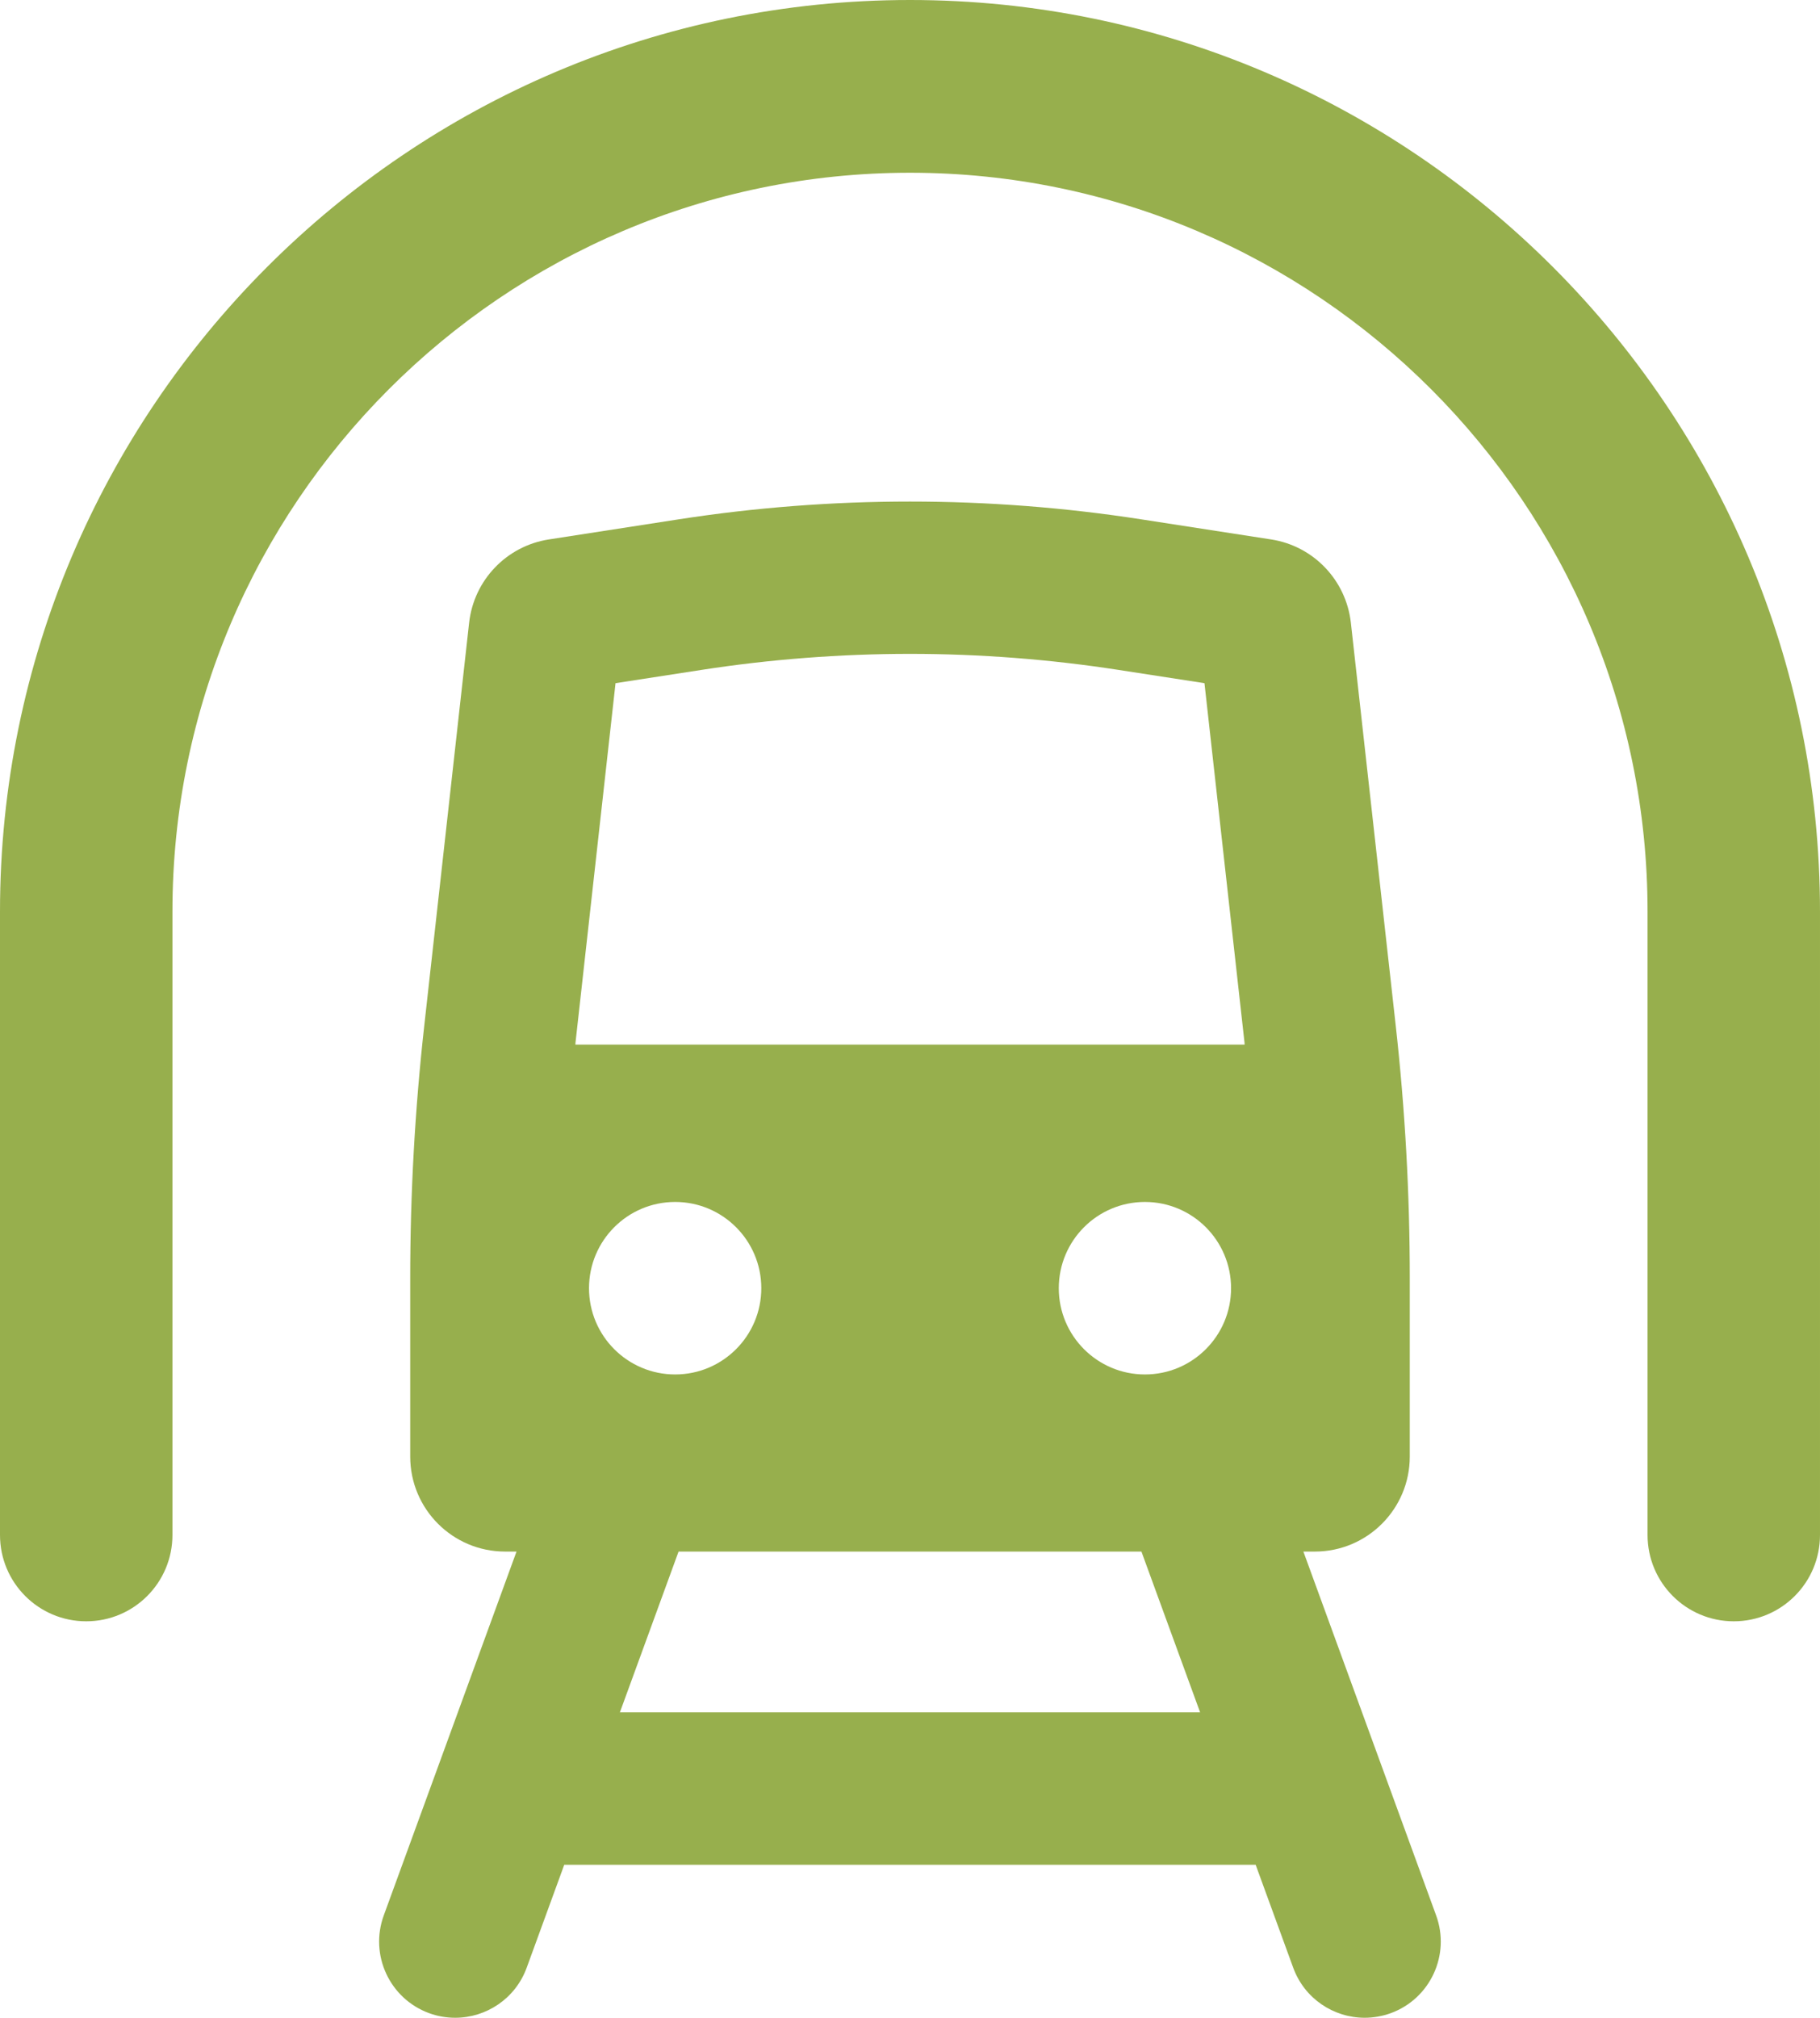
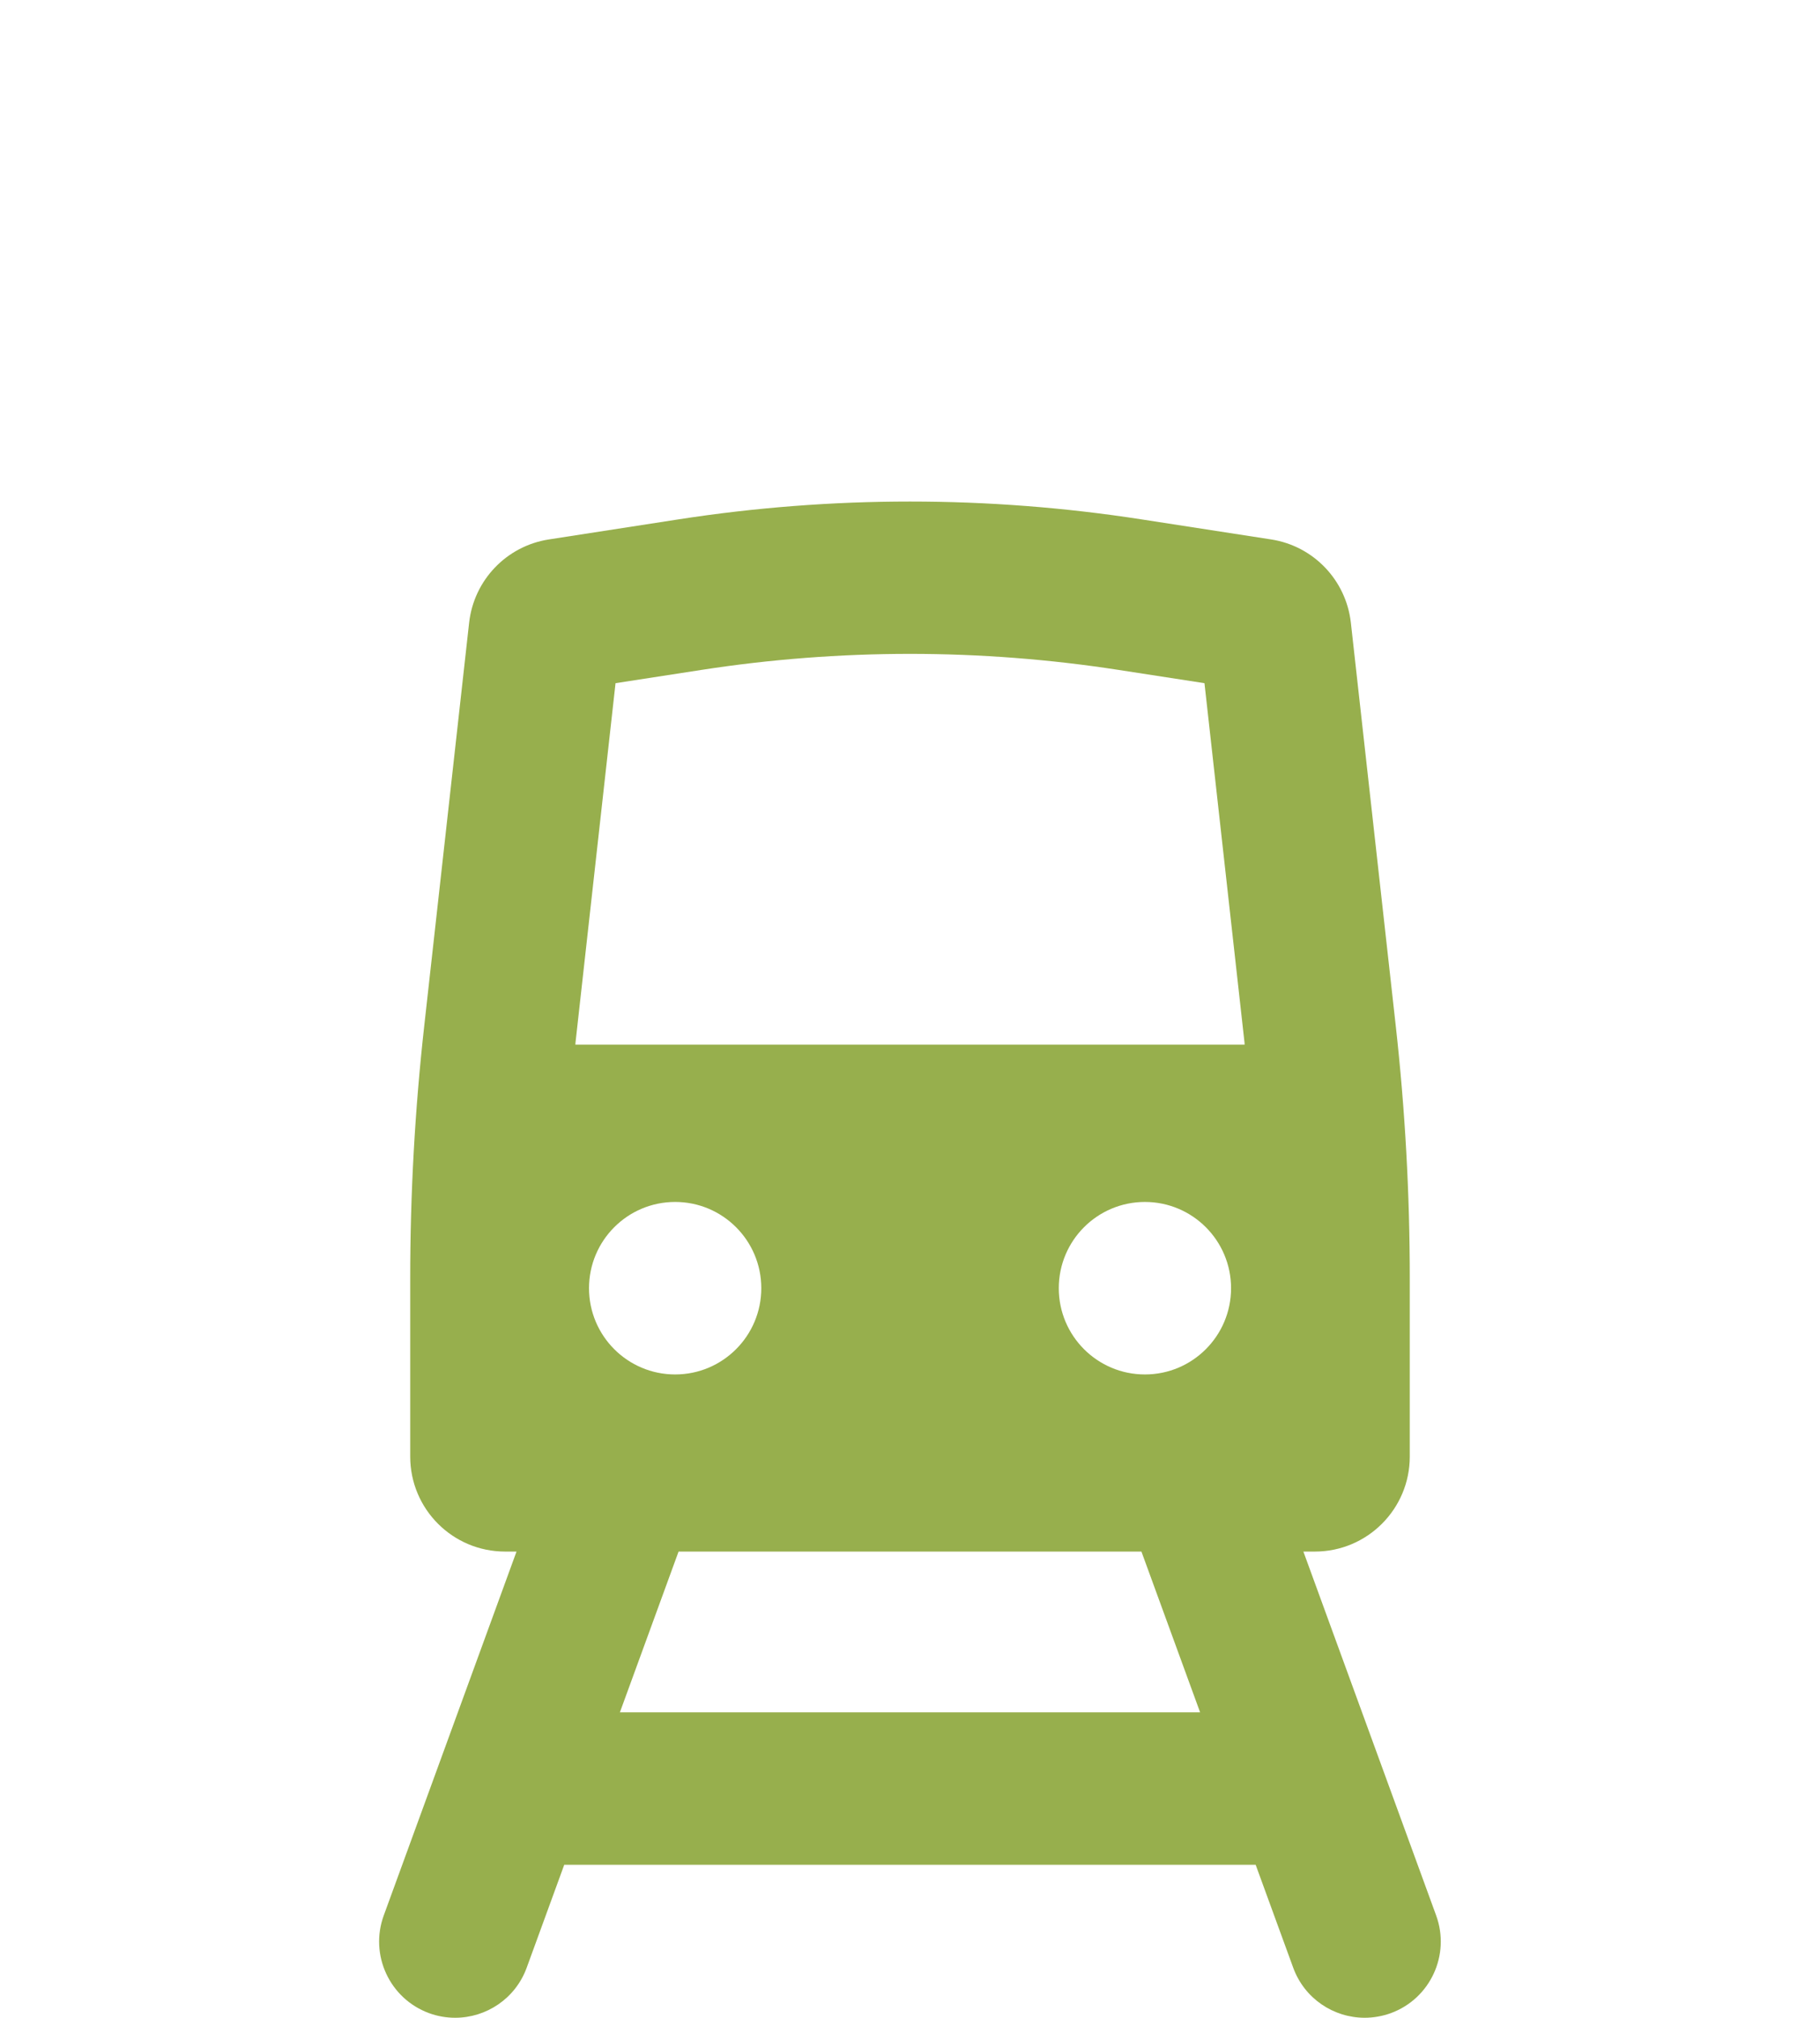
<svg xmlns="http://www.w3.org/2000/svg" id="uuid-22bcf8ec-c4f4-4978-ae5d-f6341b829e85" data-name="Layer_1" viewBox="85.38 72.97 229.24 254.06">
-   <path fill="#97af4d" d="M200,72.97c-63.2,0-114.62,51.48-114.62,114.77v78.5c0,6.01,4.86,10.87,10.86,10.87s10.86-4.86,10.86-10.87v-78.5c0-51.29,41.67-93.02,92.9-93.02s92.9,41.73,92.9,93.02v78.5c0,6.01,4.86,10.87,10.86,10.87s10.86-4.86,10.86-10.87v-78.5c0-63.29-51.42-114.77-114.61-114.77Z" />
  <path fill="#97af4d" d="M249.56,268.33h1.44c6.6,0,11.95-5.36,11.95-11.96v-22.46c0-10.63-.59-21.25-1.77-31.81l-5.65-50.72c-.6-5.37-4.72-9.67-10.05-10.49l-16.29-2.52c-9.67-1.5-19.44-2.25-29.19-2.25s-19.52.75-29.2,2.25l-16.28,2.52c-5.33.82-9.45,5.12-10.05,10.49l-5.65,50.73c-1.18,10.57-1.77,21.18-1.77,31.81v22.45c0,6.61,5.35,11.96,11.95,11.96h1.44l-16.72,45.81c-1.82,4.98.74,10.49,5.71,12.31,1.09.4,2.2.58,3.29.58,3.91,0,7.58-2.41,9-6.3l4.73-12.96h87.09l4.73,12.96c1.42,3.89,5.09,6.3,9,6.3,1.09,0,2.21-.19,3.29-.58,4.97-1.82,7.53-7.33,5.71-12.31l-16.72-45.81ZM159.57,235.17c0-6,4.86-10.86,10.85-10.86s10.85,4.86,10.85,10.86-4.86,10.86-10.85,10.86-10.85-4.86-10.85-10.86ZM163.46,288.57l7.39-20.24h58.3l7.39,20.24h-73.08ZM229.59,246.03c-5.99,0-10.85-4.86-10.85-10.86s4.86-10.86,10.85-10.86,10.85,4.86,10.85,10.86-4.86,10.86-10.85,10.86ZM157.85,204.51c0-.09.01-.19.02-.28l5.04-45.24,10.82-1.67c8.66-1.34,17.5-2.02,26.27-2.02s17.6.68,26.27,2.02l10.82,1.67,5.04,45.22c.01.1.01.2.02.29h-84.3Z" />
</svg>